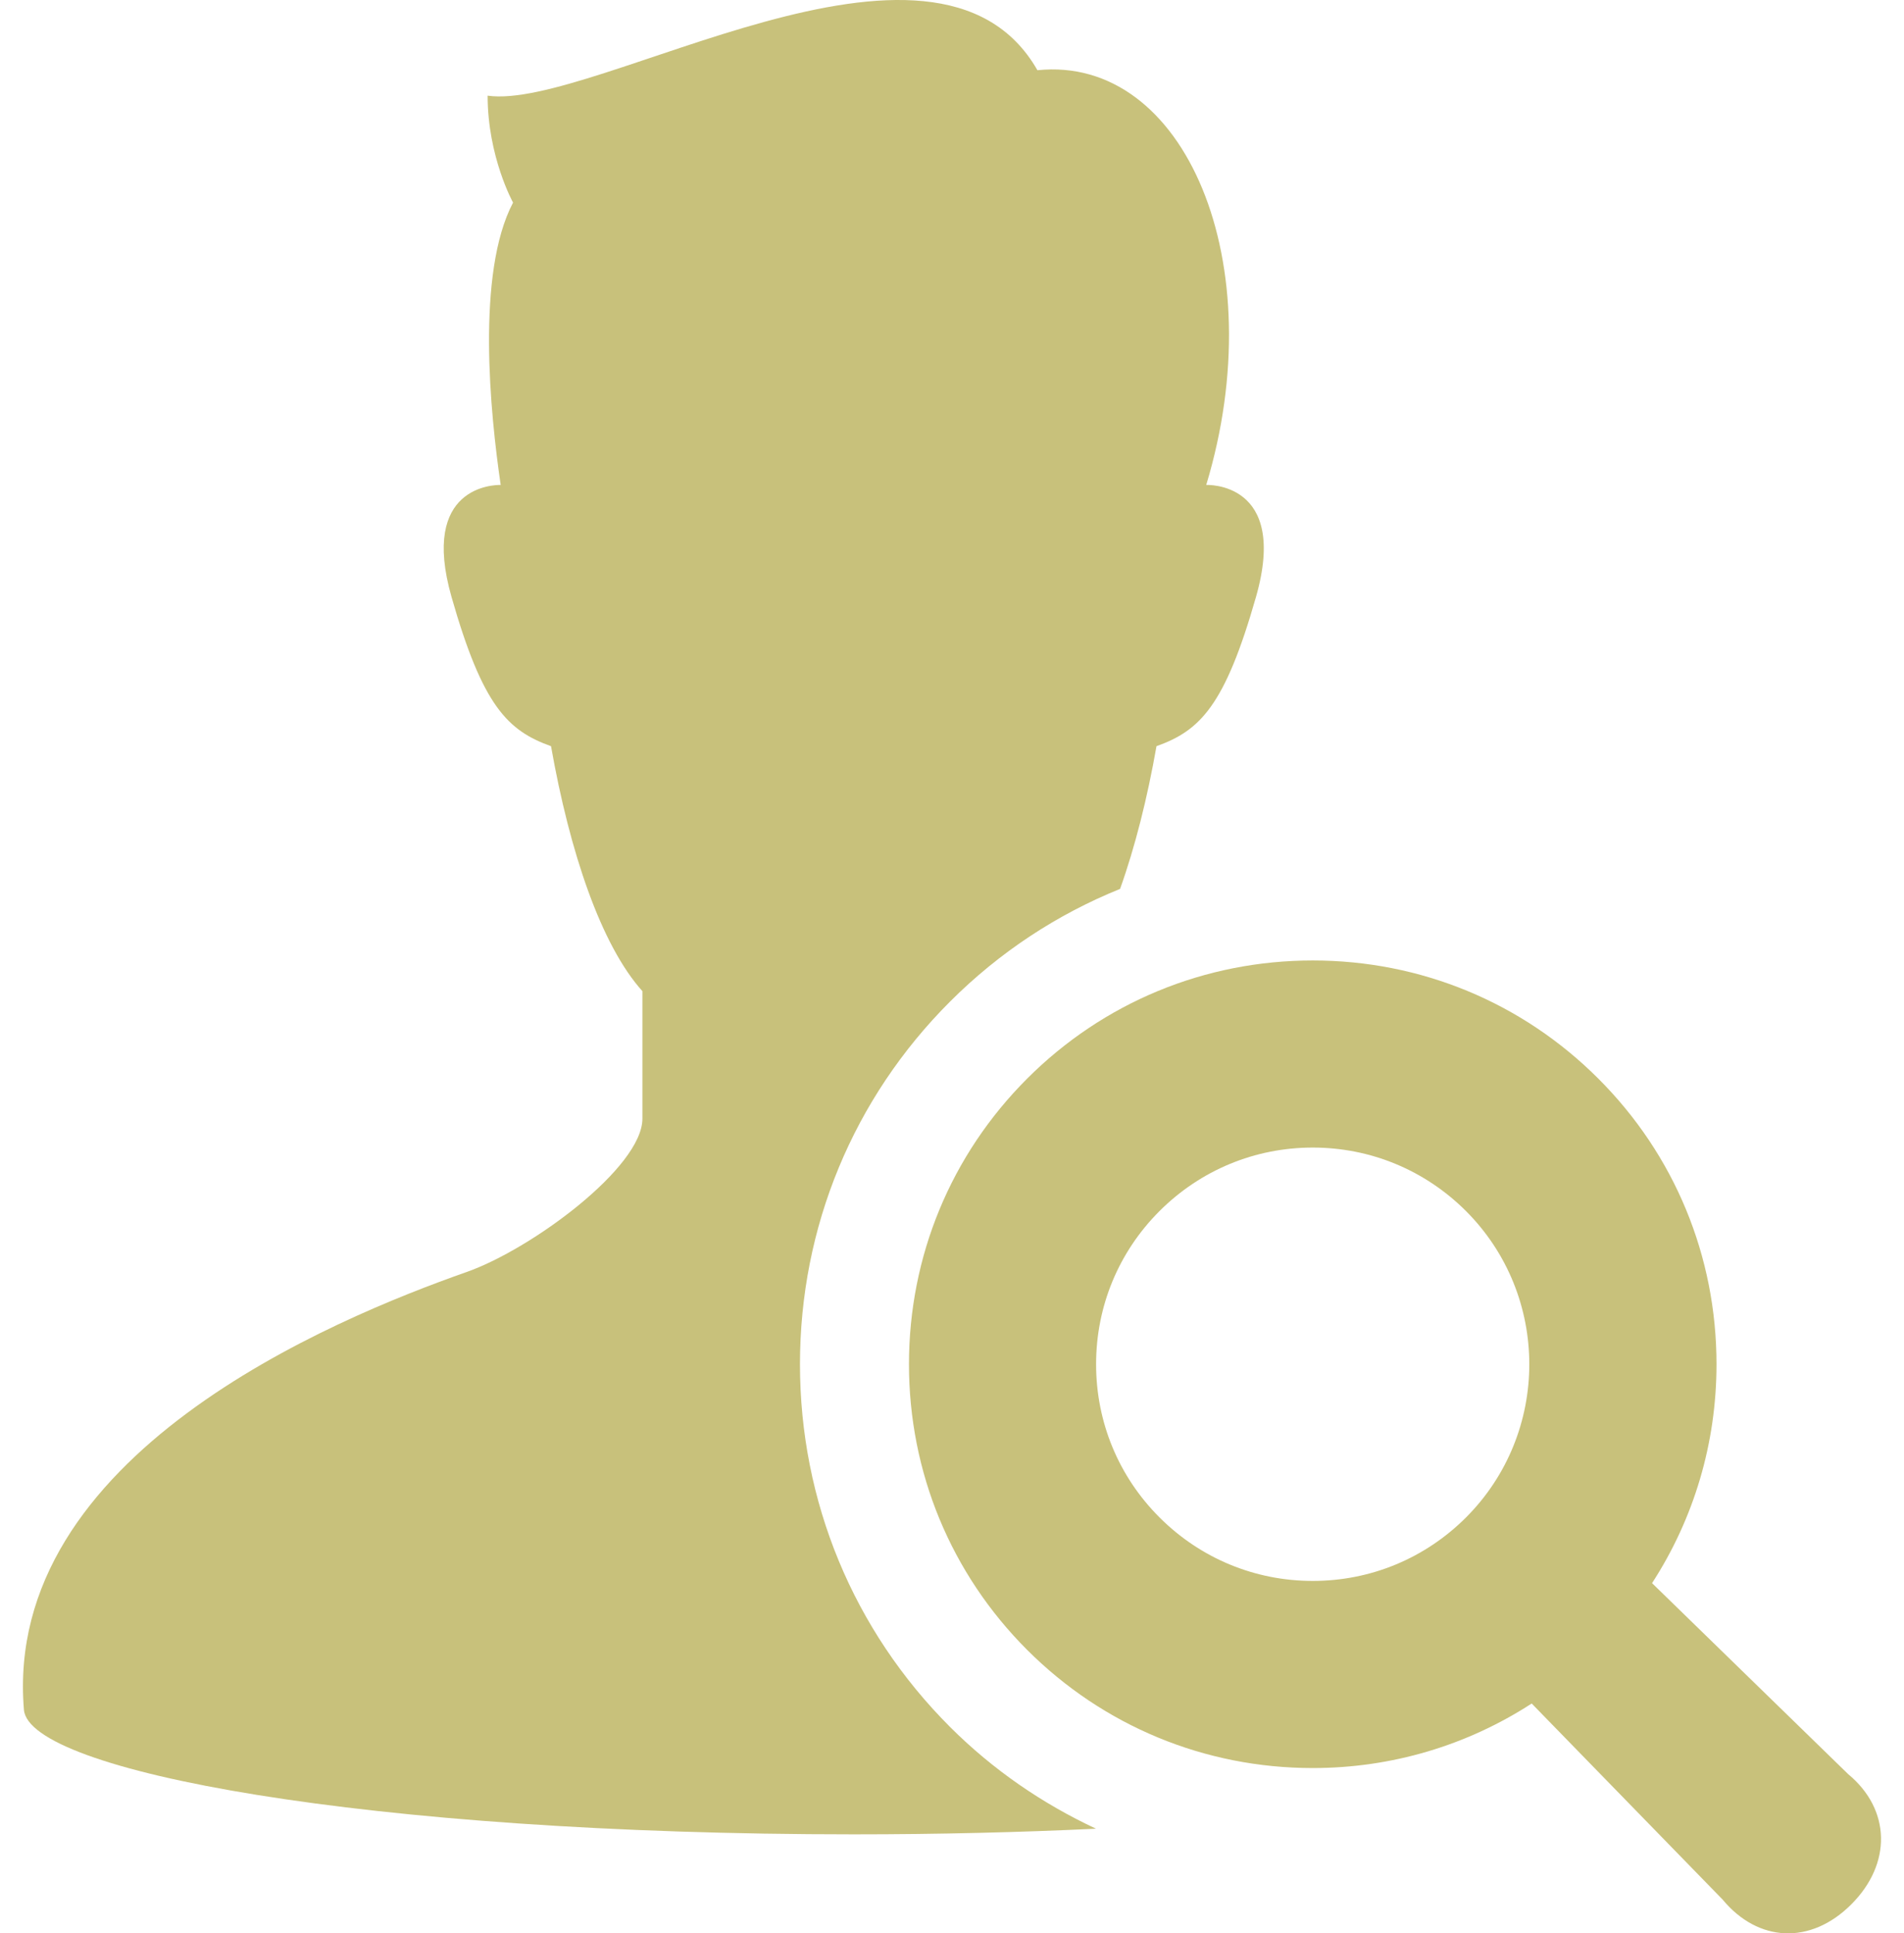
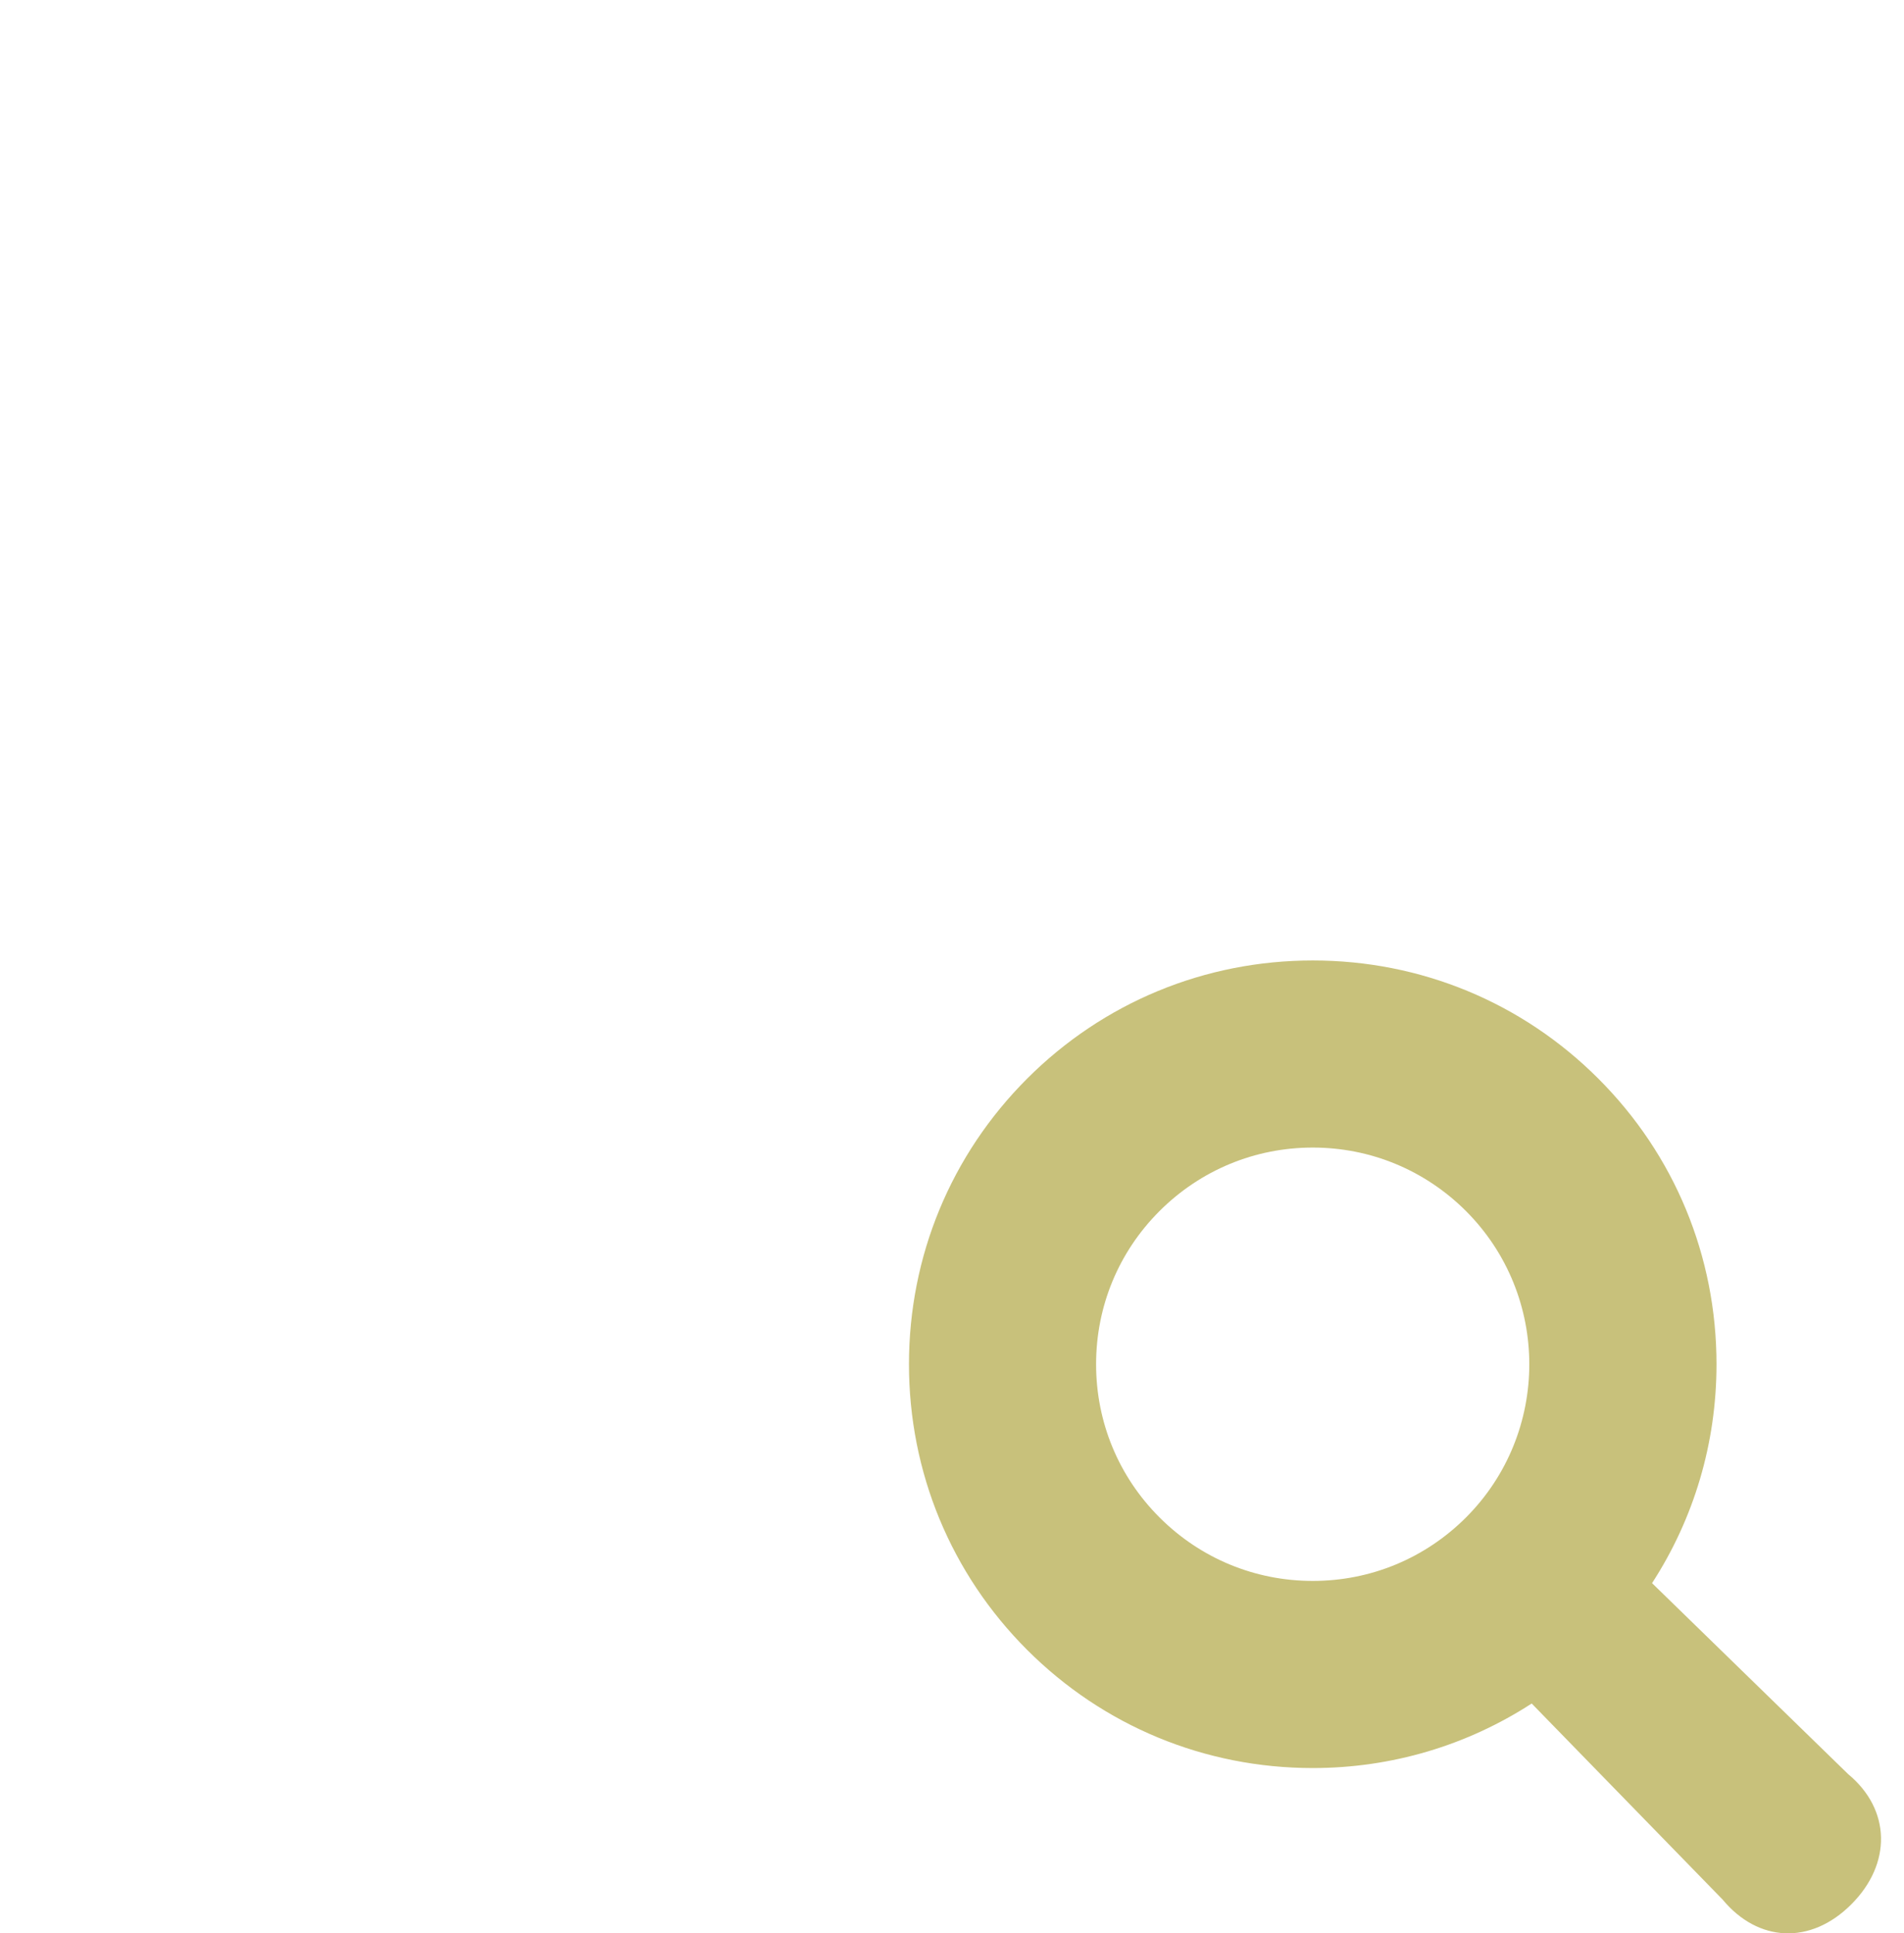
<svg xmlns="http://www.w3.org/2000/svg" width="65" height="66" viewBox="0 0 65 66" fill="none">
-   <path d="M27.31 46.572C27.31 41.891 29.129 37.494 32.434 34.191C34.12 32.505 36.092 31.212 38.238 30.345C38.749 28.916 39.169 27.247 39.481 25.473C40.969 24.942 41.817 24.093 42.878 20.378C44.007 16.42 41.179 16.555 41.179 16.555C43.466 8.987 40.458 1.875 35.416 2.397C31.939 -3.685 20.296 3.787 16.647 3.266C16.647 5.352 17.515 6.916 17.515 6.916C16.247 9.324 16.737 14.126 17.093 16.555C16.887 16.551 14.331 16.578 15.414 20.378C16.475 24.093 17.326 24.942 18.811 25.473C19.448 29.082 20.519 32.267 21.931 33.836C21.931 35.717 21.931 37.089 21.931 38.188C21.931 39.847 18.152 42.64 15.933 43.422C11.351 45.036 0.091 49.676 0.817 58.369C0.992 60.455 12.461 62.62 29.146 62.62C32.08 62.62 34.839 62.55 37.417 62.428C35.59 61.575 33.902 60.421 32.434 58.955C29.129 55.651 27.31 51.252 27.31 46.572Z" fill="#C8C17B" />
  <path d="M63.093 60.564L56.399 54.045C57.828 51.839 58.599 49.267 58.599 46.572C58.599 42.884 57.167 39.422 54.565 36.822C51.965 34.221 48.503 32.788 44.816 32.788C41.129 32.788 37.666 34.221 35.065 36.822C32.465 39.422 31.031 42.884 31.031 46.572C31.031 50.259 32.465 53.722 35.065 56.323C37.667 58.924 41.129 60.357 44.816 60.357C47.512 60.357 50.083 59.584 52.29 58.154L58.807 64.846C60.021 66.31 61.813 66.398 63.199 65.012C64.587 63.627 64.556 61.775 63.093 60.564ZM50.046 51.804C48.648 53.2 46.793 53.969 44.816 53.969C42.841 53.969 40.983 53.199 39.585 51.802C38.187 50.406 37.419 48.547 37.419 46.572C37.419 44.596 38.187 42.739 39.585 41.342C40.983 39.946 42.839 39.175 44.816 39.175C46.79 39.175 48.648 39.946 50.046 41.342C52.929 44.227 52.929 48.919 50.046 51.804Z" fill="#C8C17B" />
</svg>